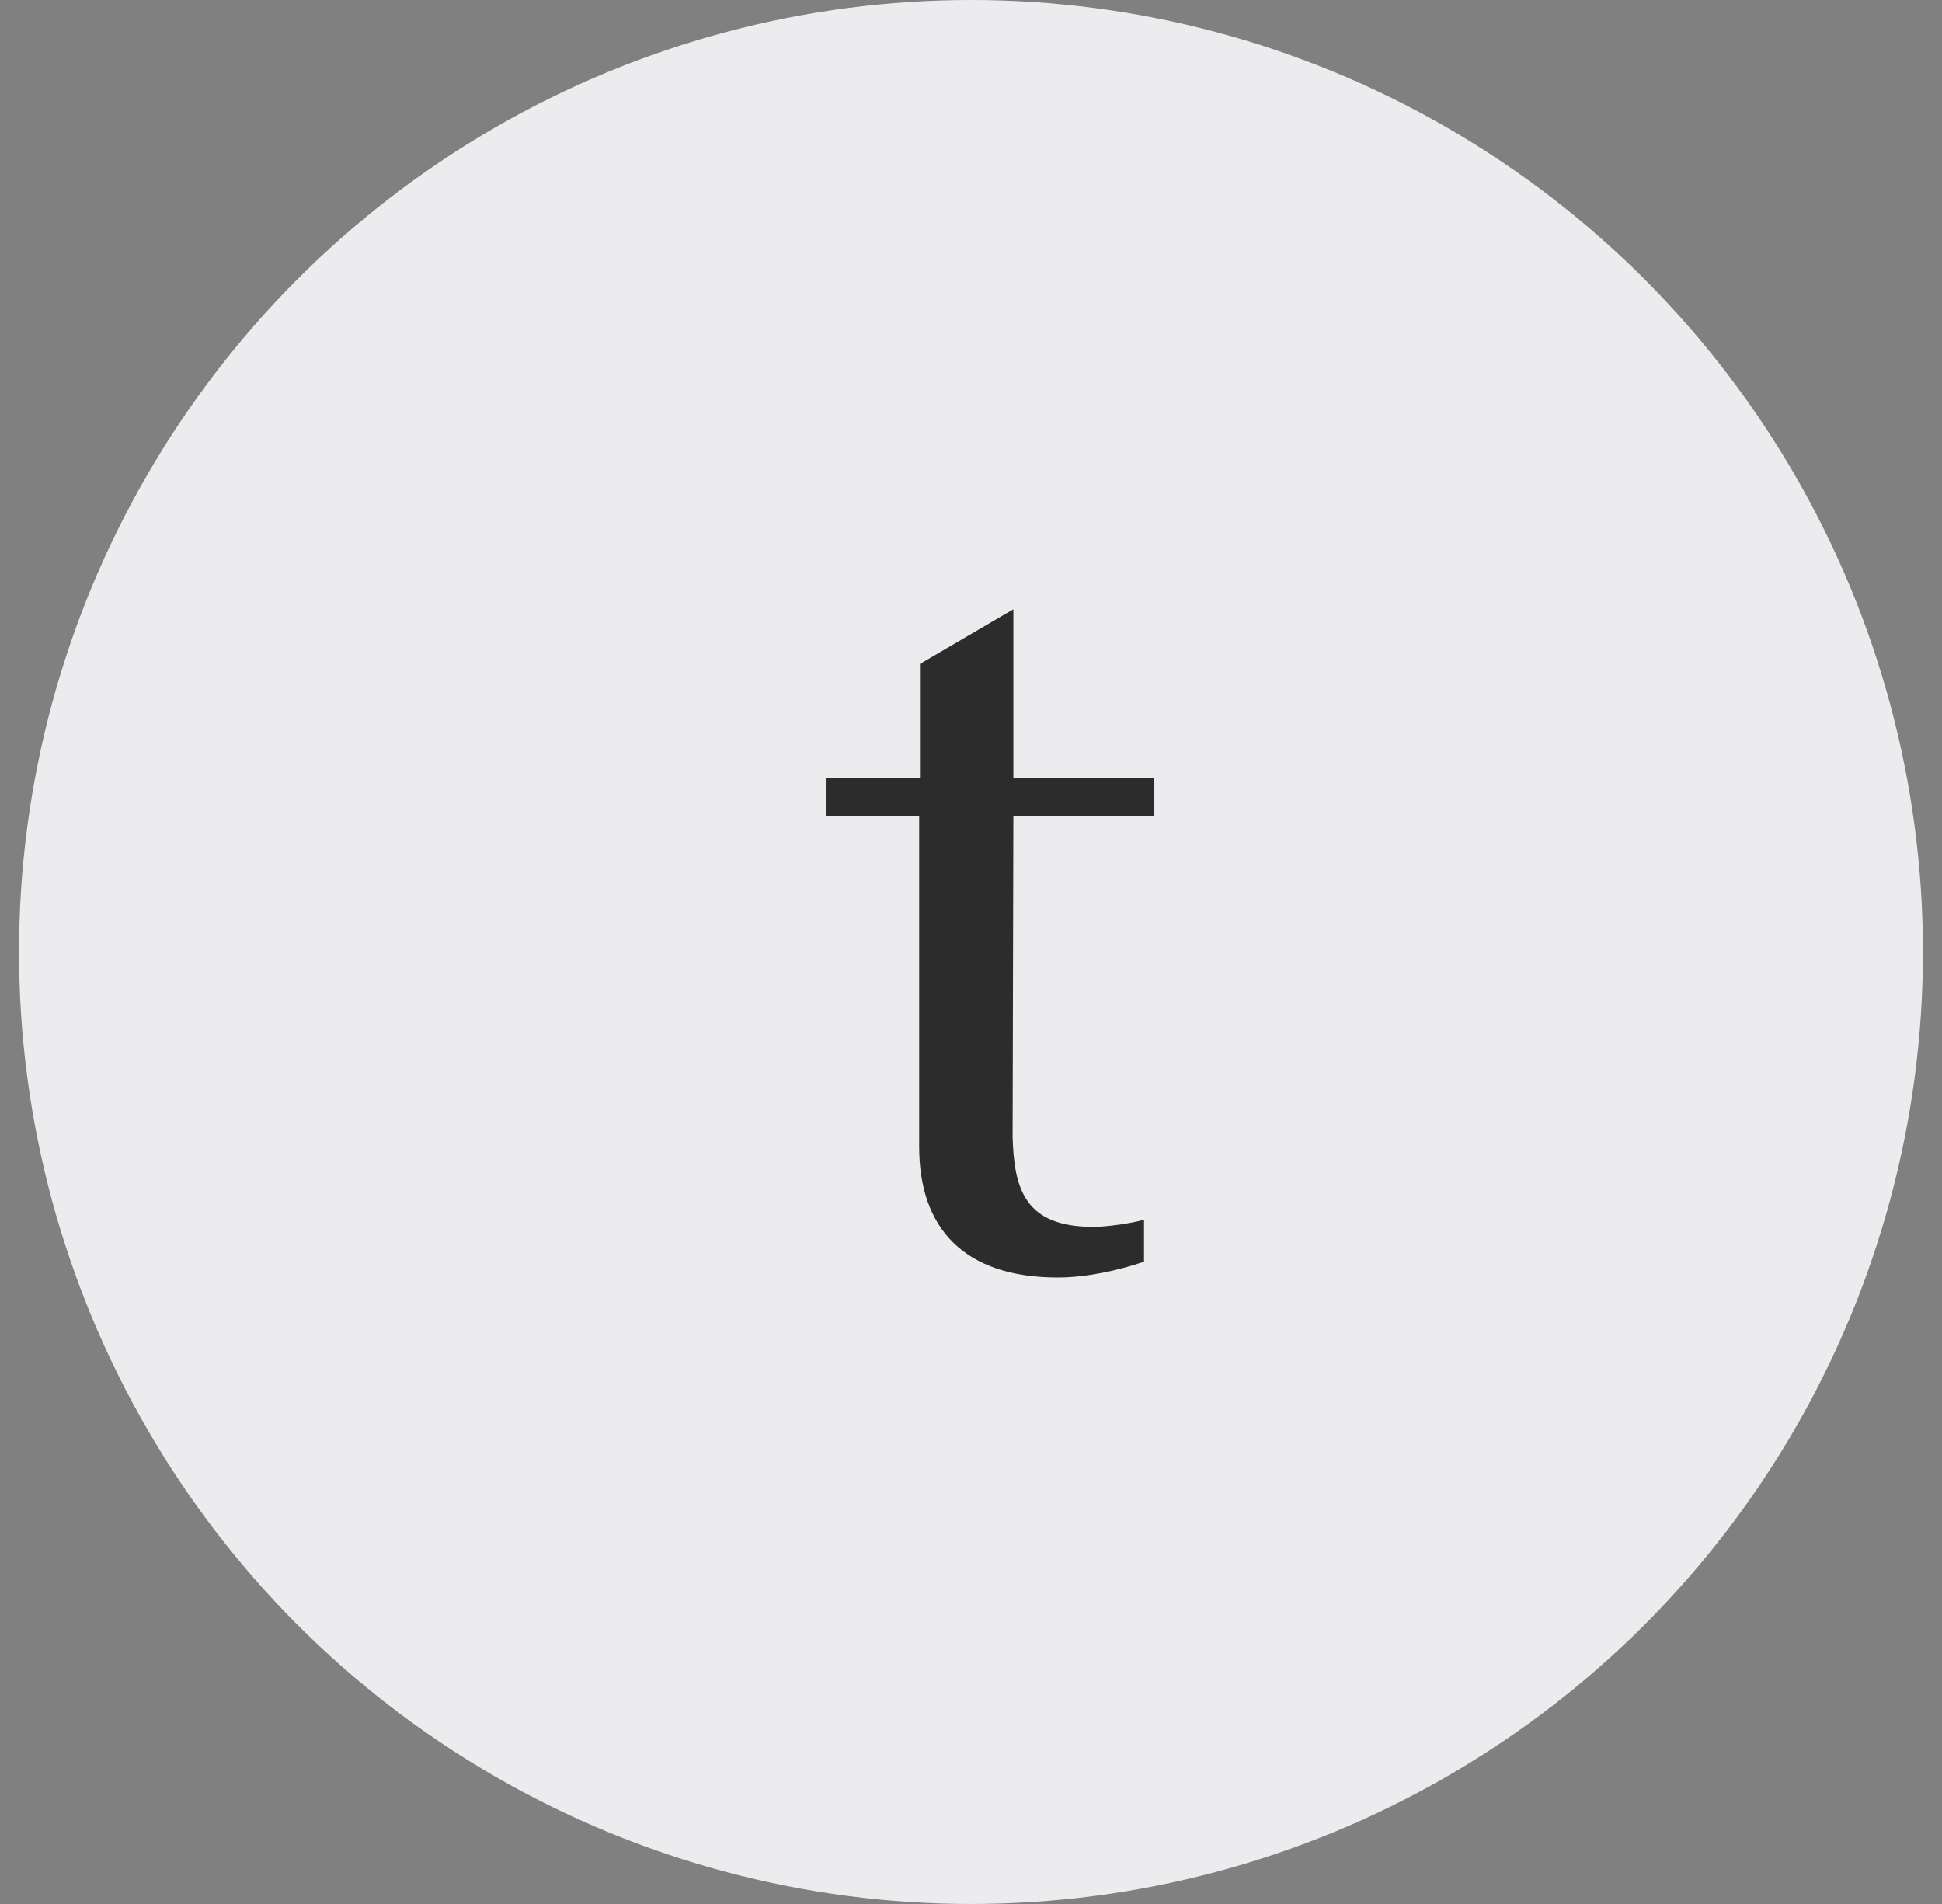
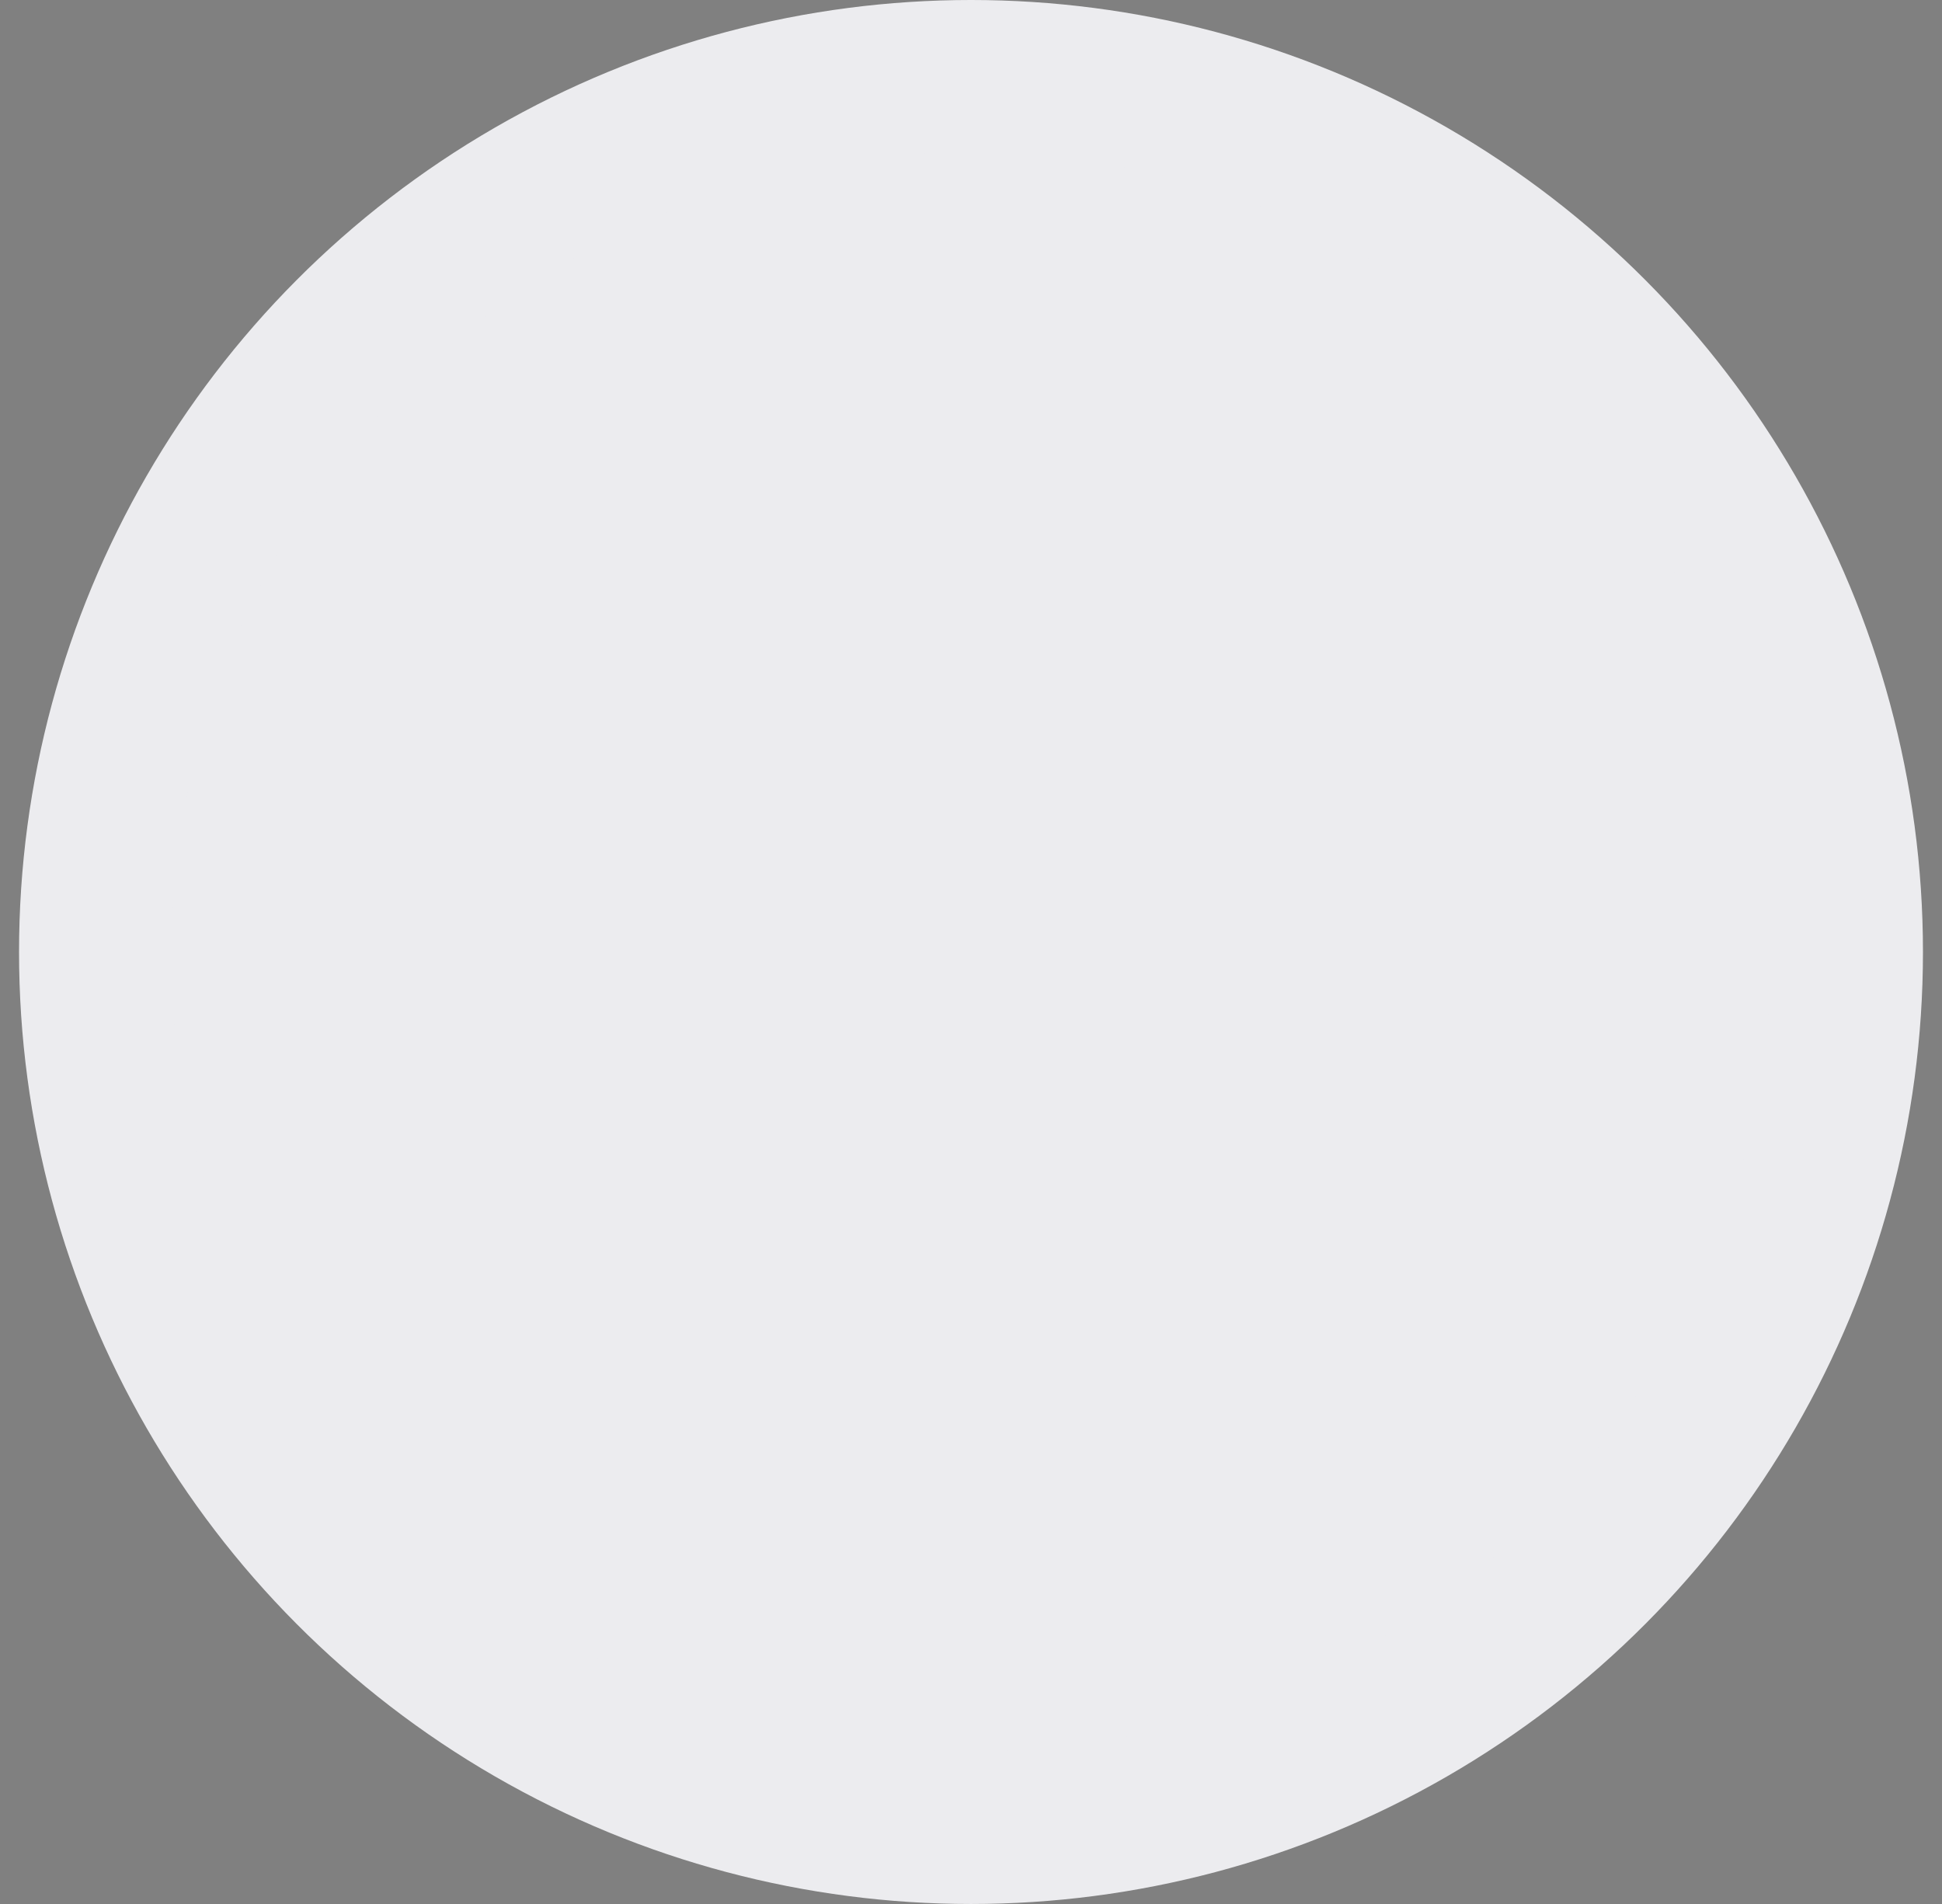
<svg xmlns="http://www.w3.org/2000/svg" width="51" height="50" viewBox="0 0 51 50" fill="none">
  <rect x="0" y="0" width="51" height="50" fill="#808080" stroke="none" />
  <circle cx="25.5" cy="25" r="23" fill="#ECECEF" stroke="#ECECEF" stroke-width="4" />
-   <path d="M26.613 21.427H30.314V20.429H26.613V16L24.16 17.435V20.429H21.686V21.427H24.139V30.118C24.139 32.259 25.324 33.548 27.778 33.548C28.526 33.548 29.379 33.361 30.044 33.133V32.031C29.67 32.135 29.046 32.218 28.713 32.218C26.925 32.218 26.634 31.241 26.593 29.868L26.613 21.427Z" fill="#2B2C2B" />
</svg>